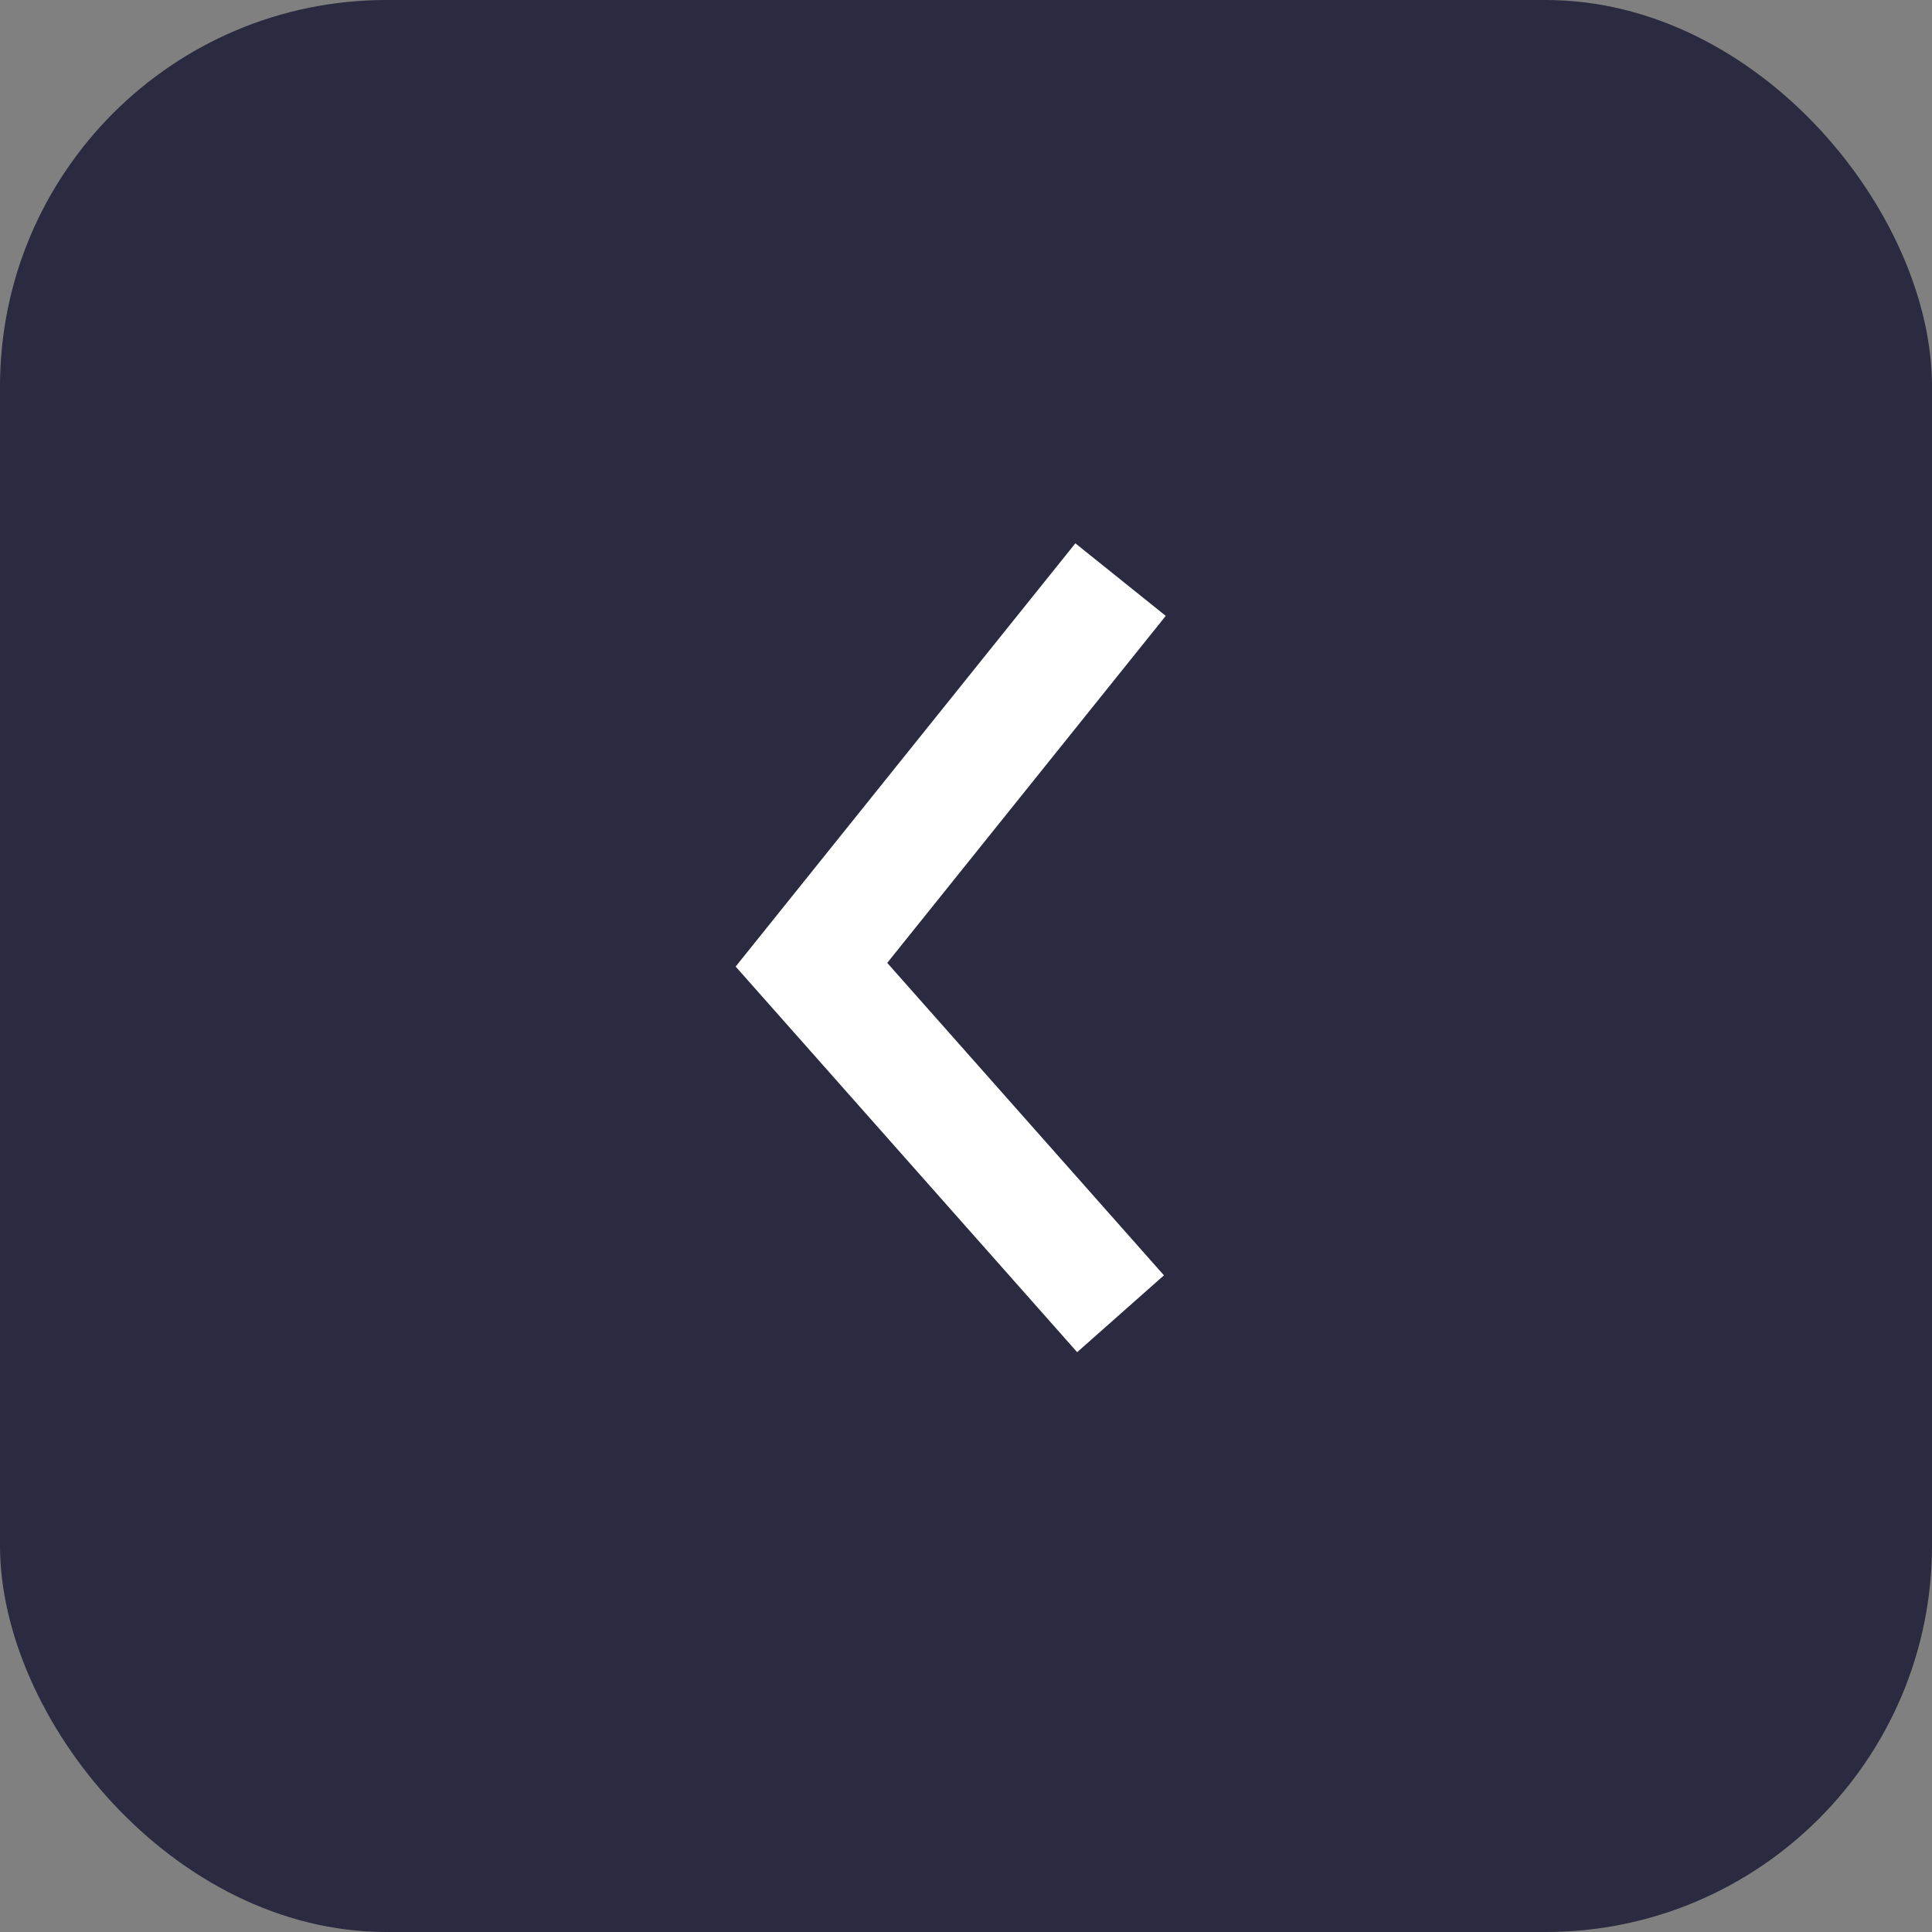
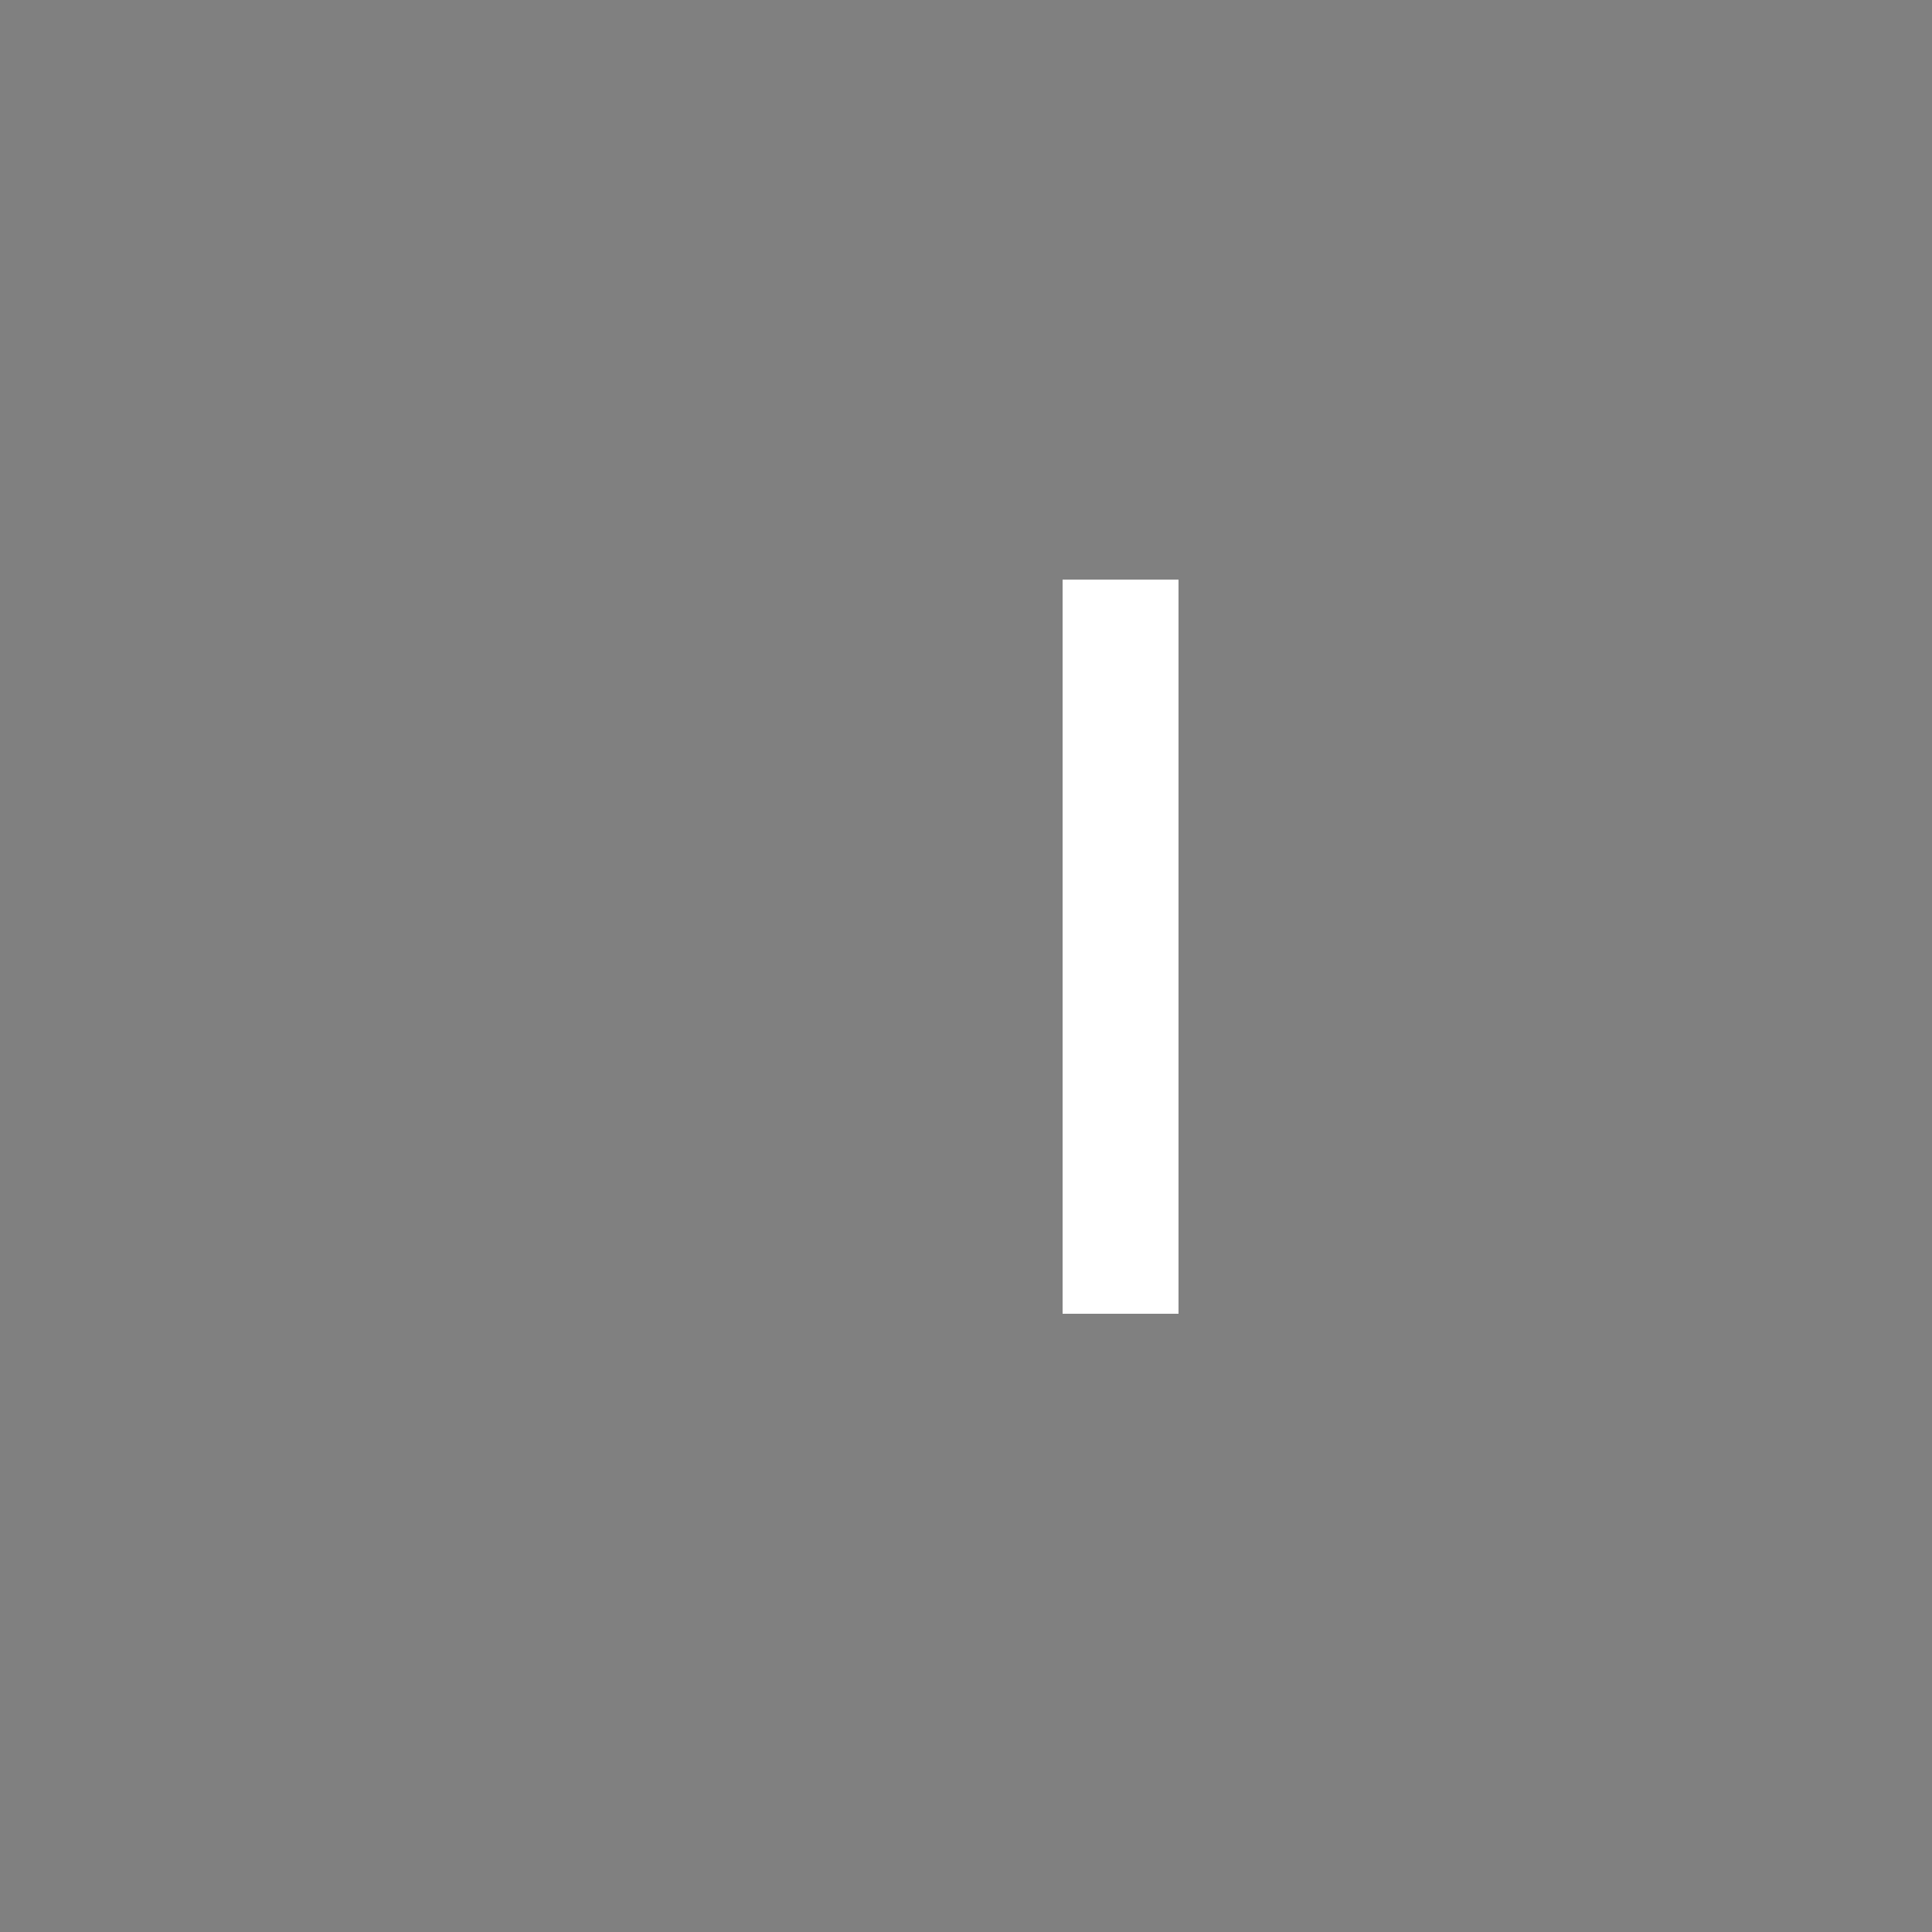
<svg xmlns="http://www.w3.org/2000/svg" width="50" height="50" viewBox="0 0 50 50" fill="none">
  <rect x="0" y="0" width="50" height="50" fill="#808080" stroke="none" />
-   <rect width="50" height="50" rx="10" fill="#2A2A40" />
-   <path d="M29 15L21 24.967L29 34" stroke="white" stroke-width="3" />
+   <path d="M29 15L29 34" stroke="white" stroke-width="3" />
</svg>